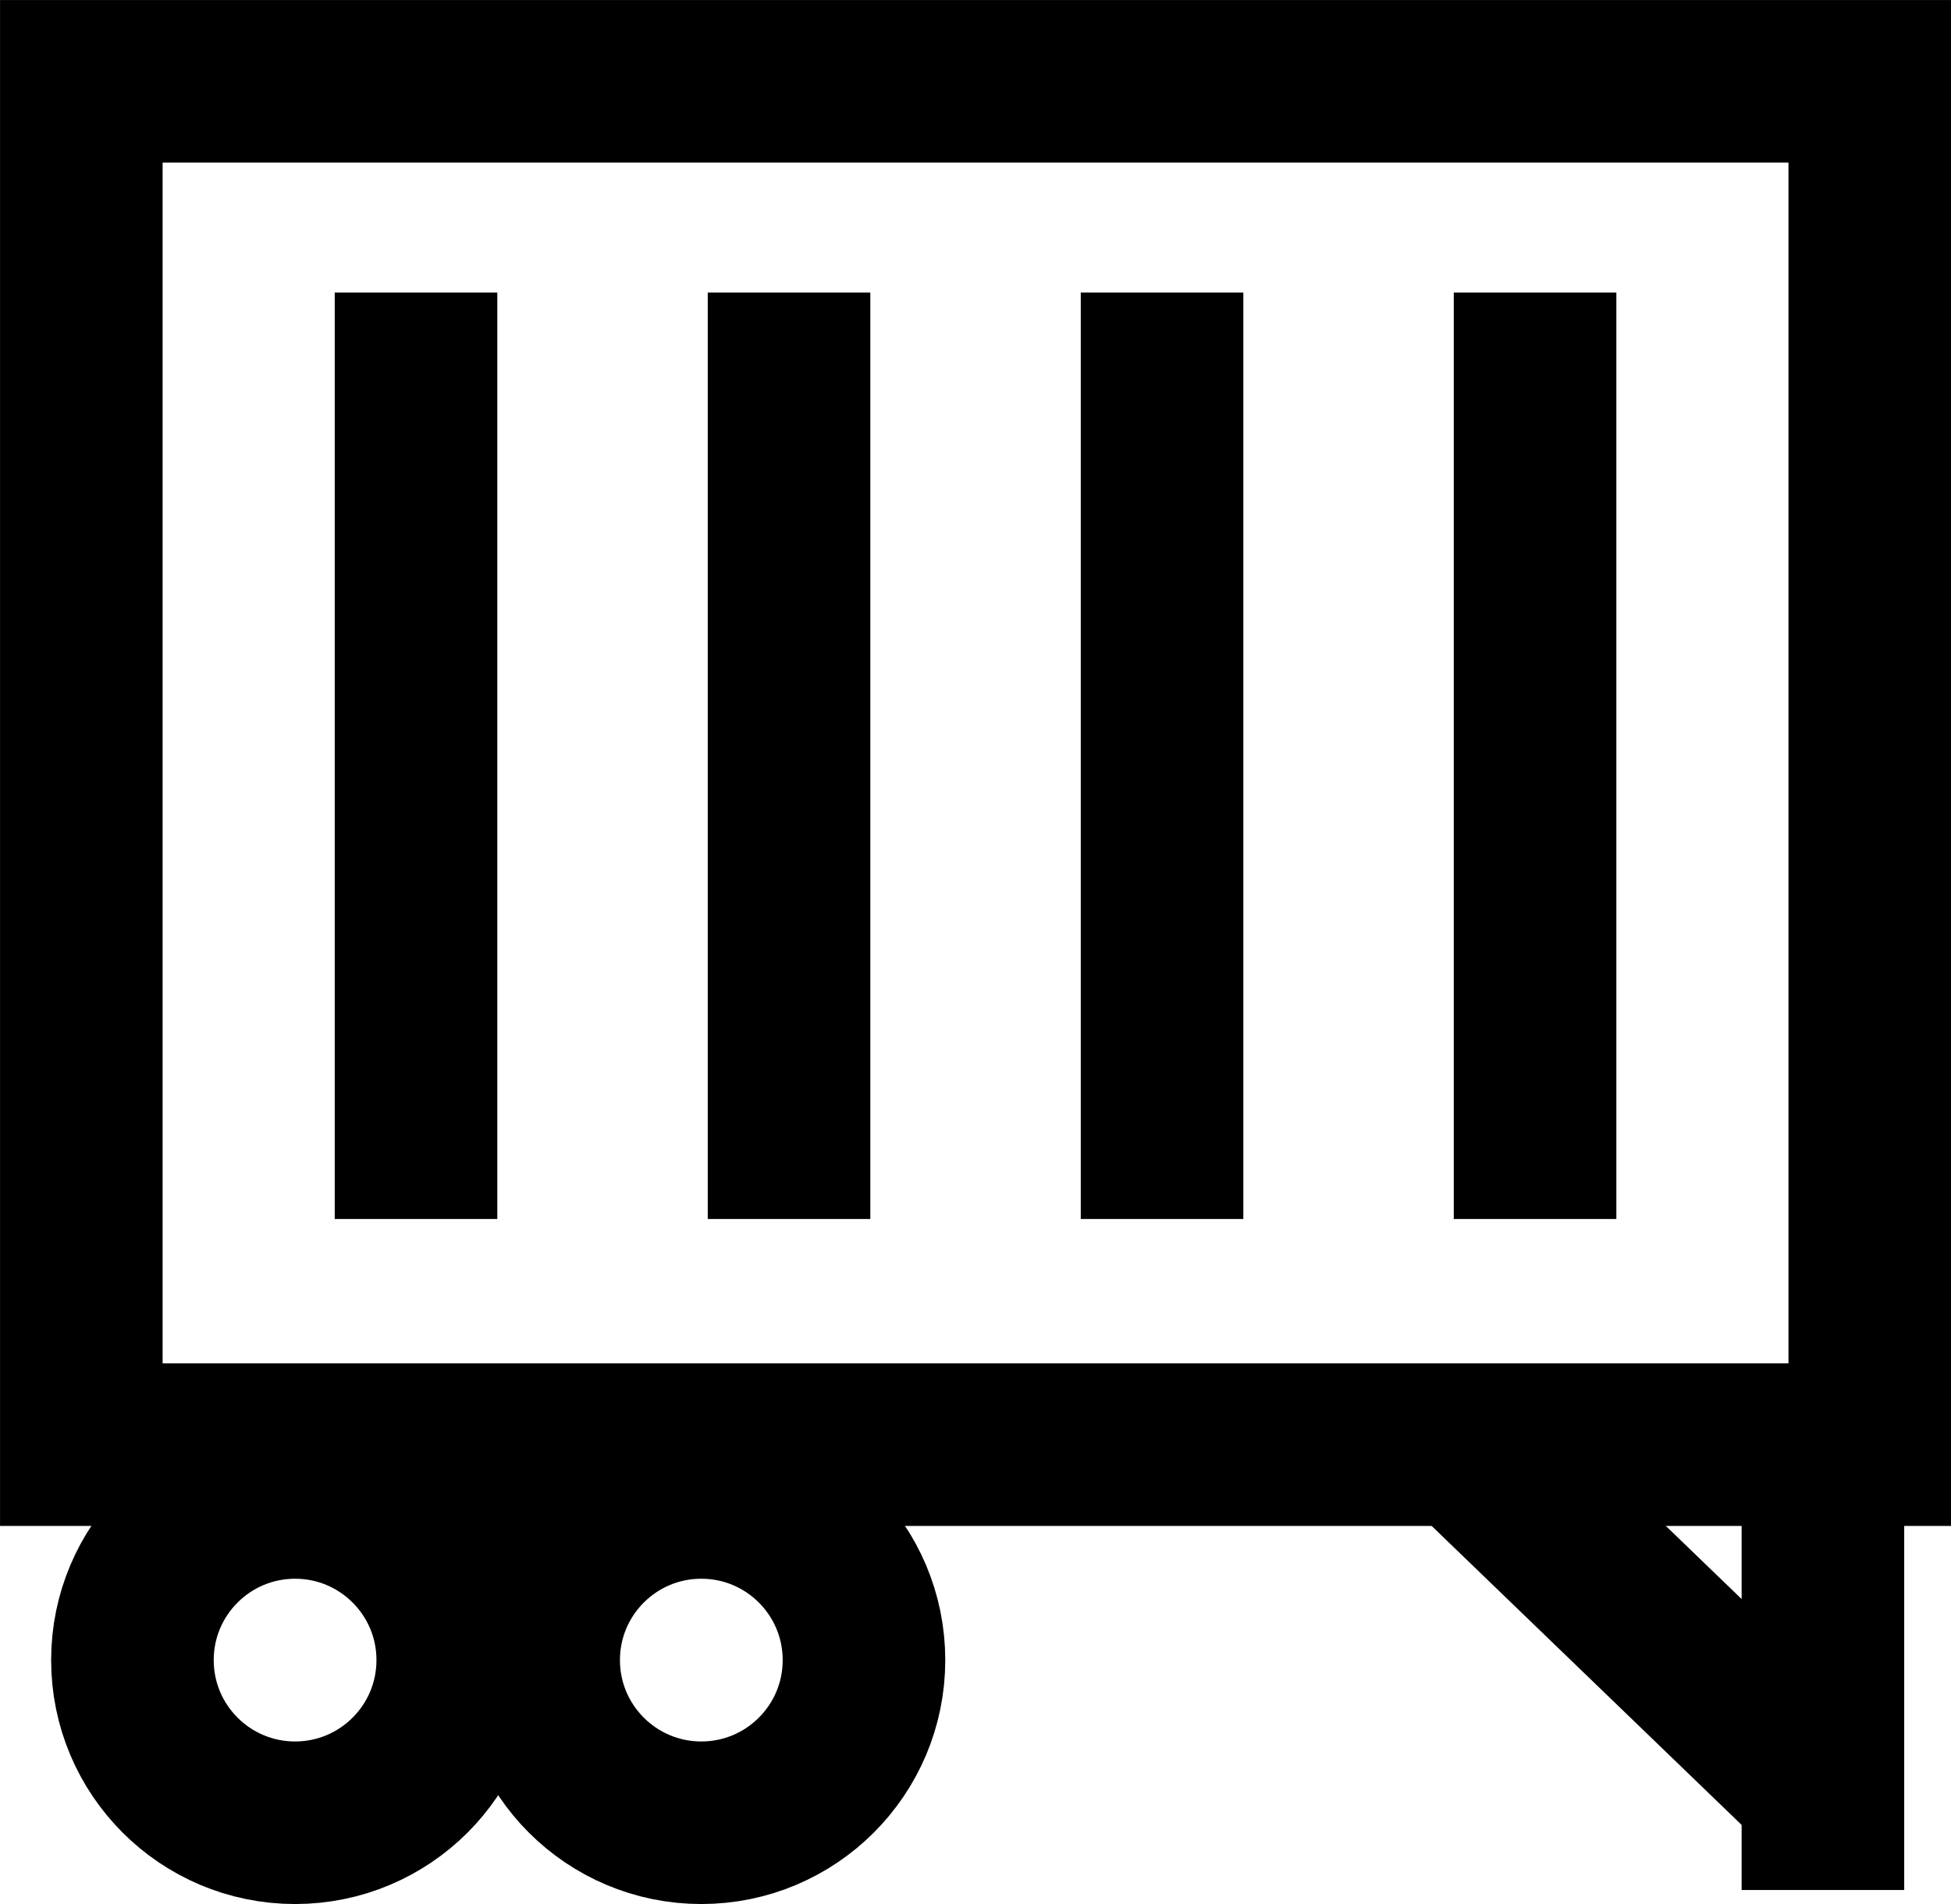
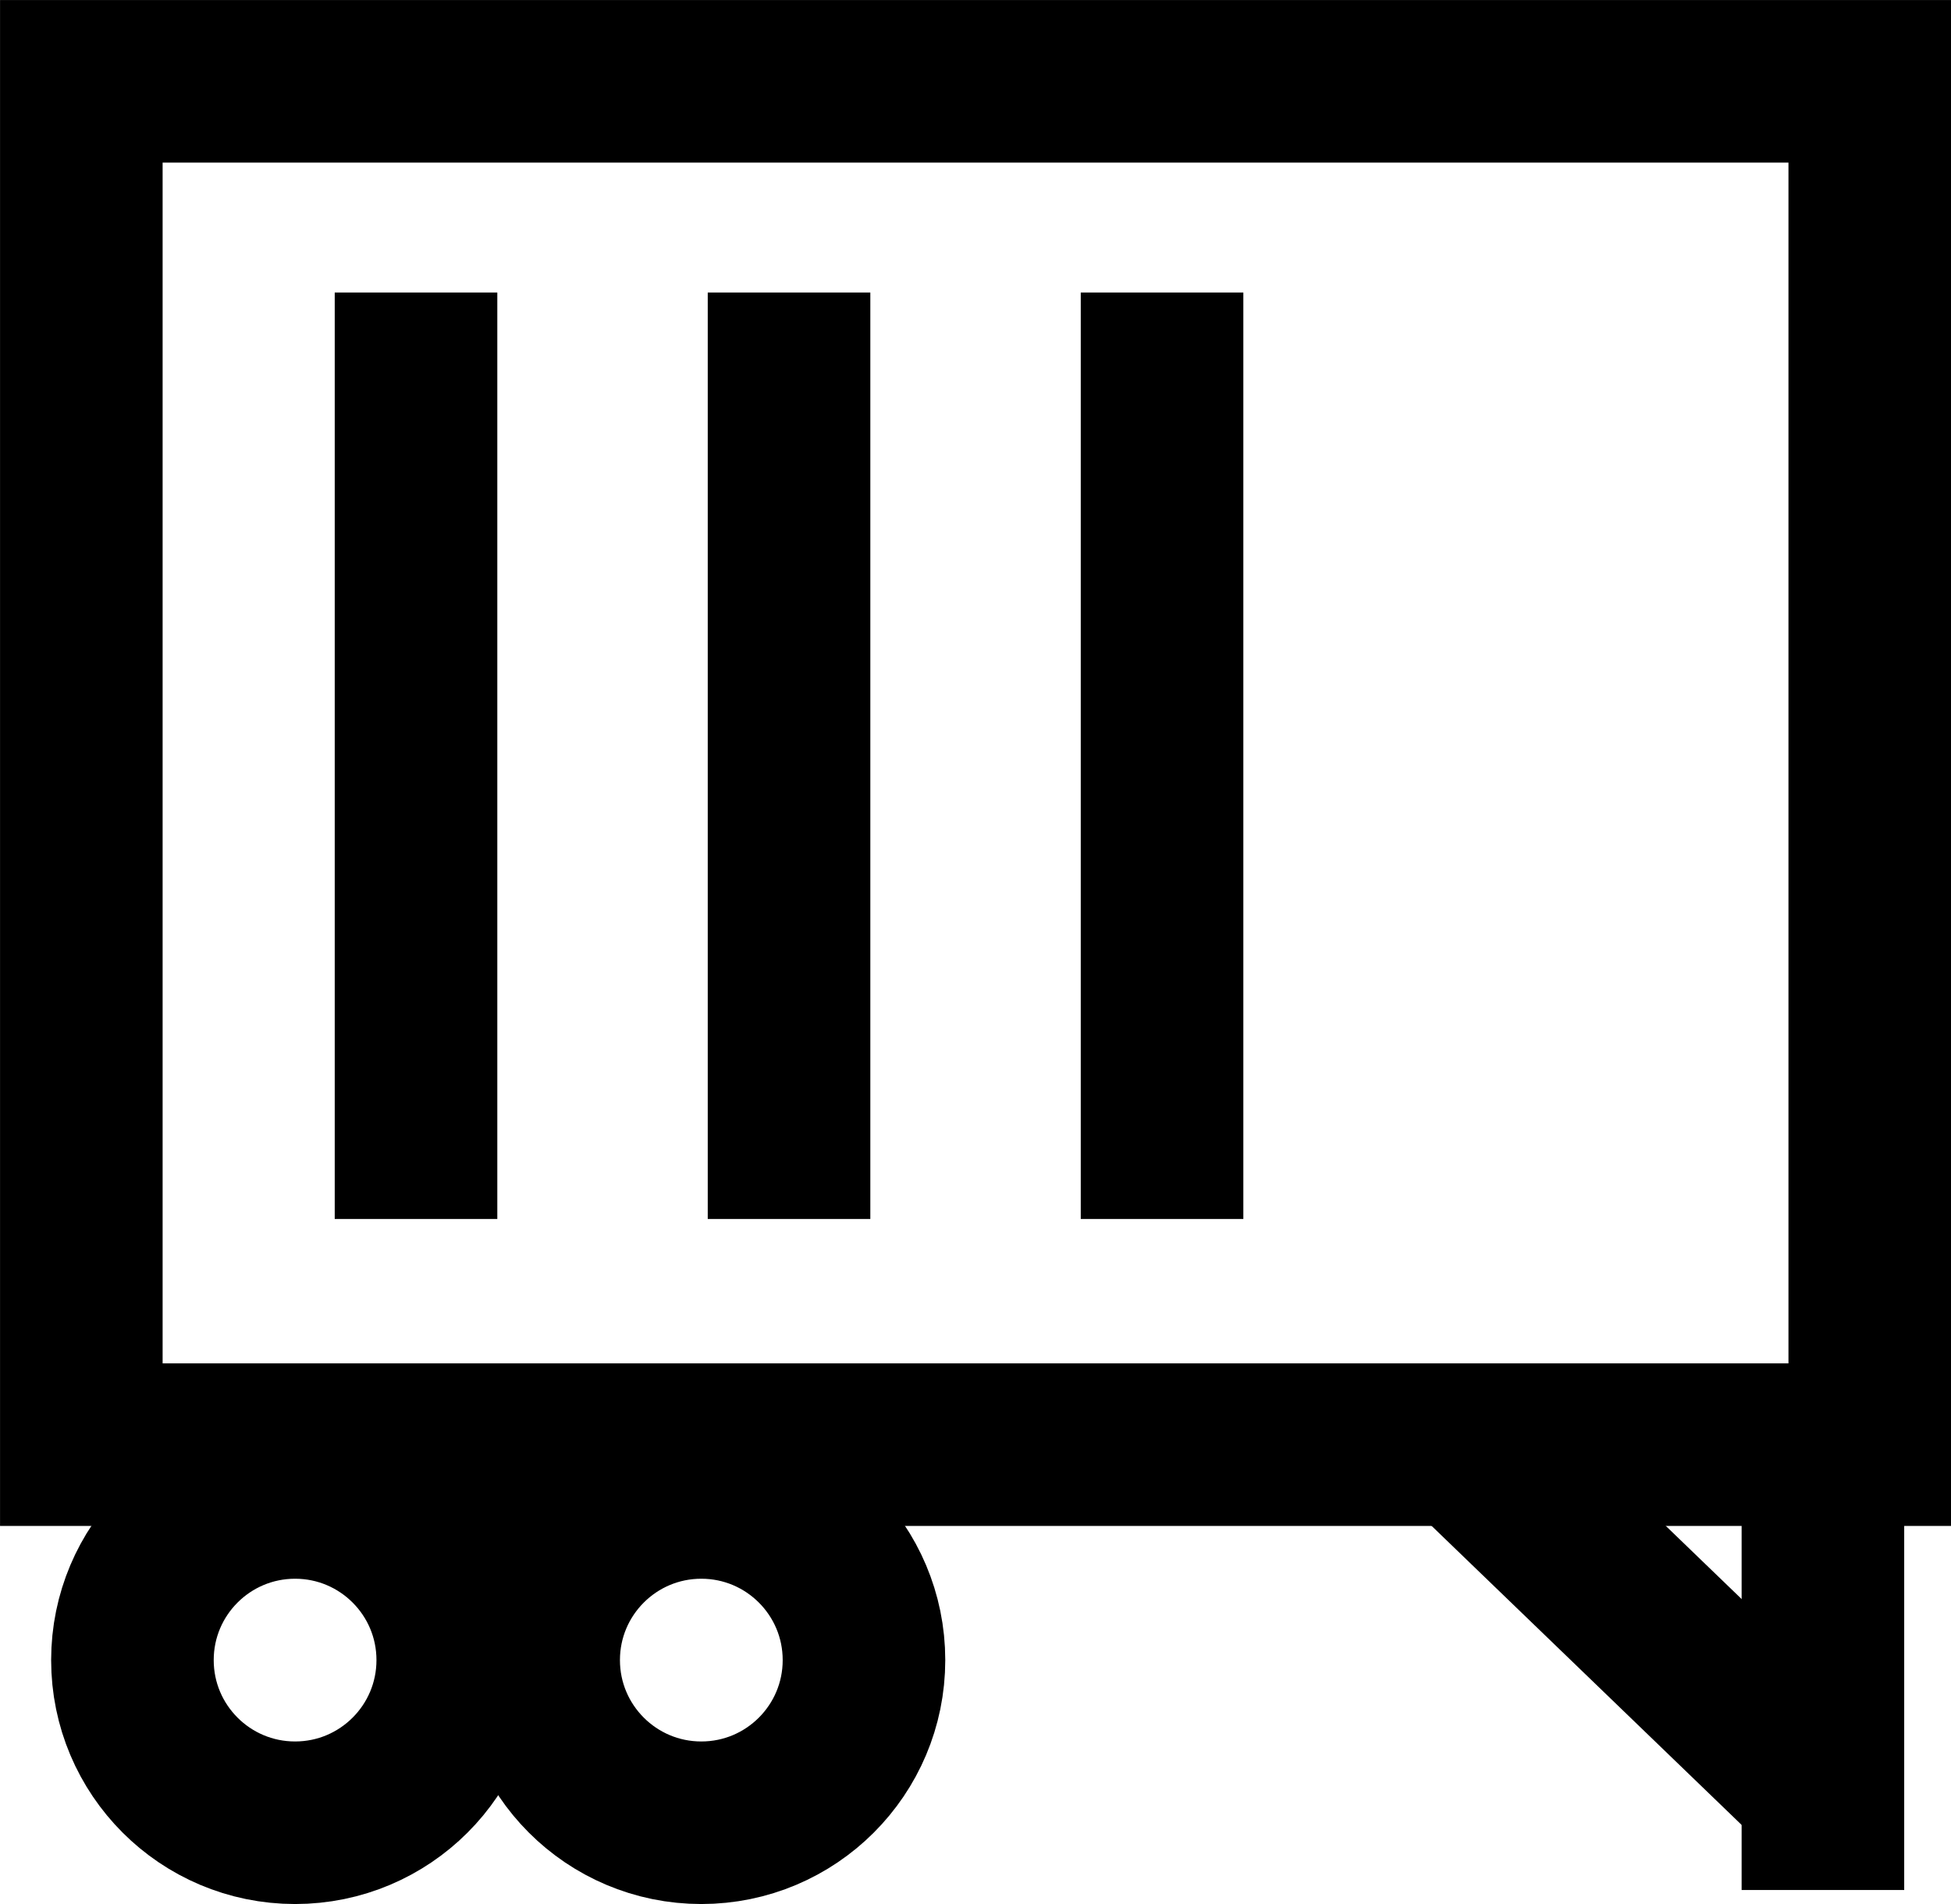
<svg xmlns="http://www.w3.org/2000/svg" id="Layer_2" data-name="Layer 2" viewBox="0 0 22.909 22.359">
  <defs>
    <style>
      .cls-1 {
        stroke-linejoin: bevel;
      }

      .cls-1, .cls-2 {
        fill: none;
        stroke: #000;
        stroke-width: 1.909px;
      }

      .cls-2 {
        stroke-miterlimit: 10;
      }
    </style>
  </defs>
  <g id="Layer_1-2" data-name="Layer 1">
    <g>
      <g>
        <line class="cls-2" x1="4.885" y1="3.435" x2="4.885" y2="14.315" />
        <line class="cls-2" x1="9.265" y1="3.435" x2="9.265" y2="14.315" />
        <line class="cls-2" x1="13.645" y1="3.435" x2="13.645" y2="14.315" />
-         <line class="cls-2" x1="18.025" y1="3.435" x2="18.025" y2="14.315" />
      </g>
      <circle class="cls-2" cx="3.465" cy="19.495" r="1.91" />
      <circle class="cls-2" cx="8.235" cy="19.495" r="1.91" />
      <rect class="cls-2" x=".955" y=".955" width="21" height="16.01" />
      <line class="cls-1" x1="17.445" y1="17.205" x2="21.405" y2="21.025" />
      <line class="cls-1" x1="21.405" y1="17.205" x2="21.405" y2="22.195" />
    </g>
  </g>
</svg>